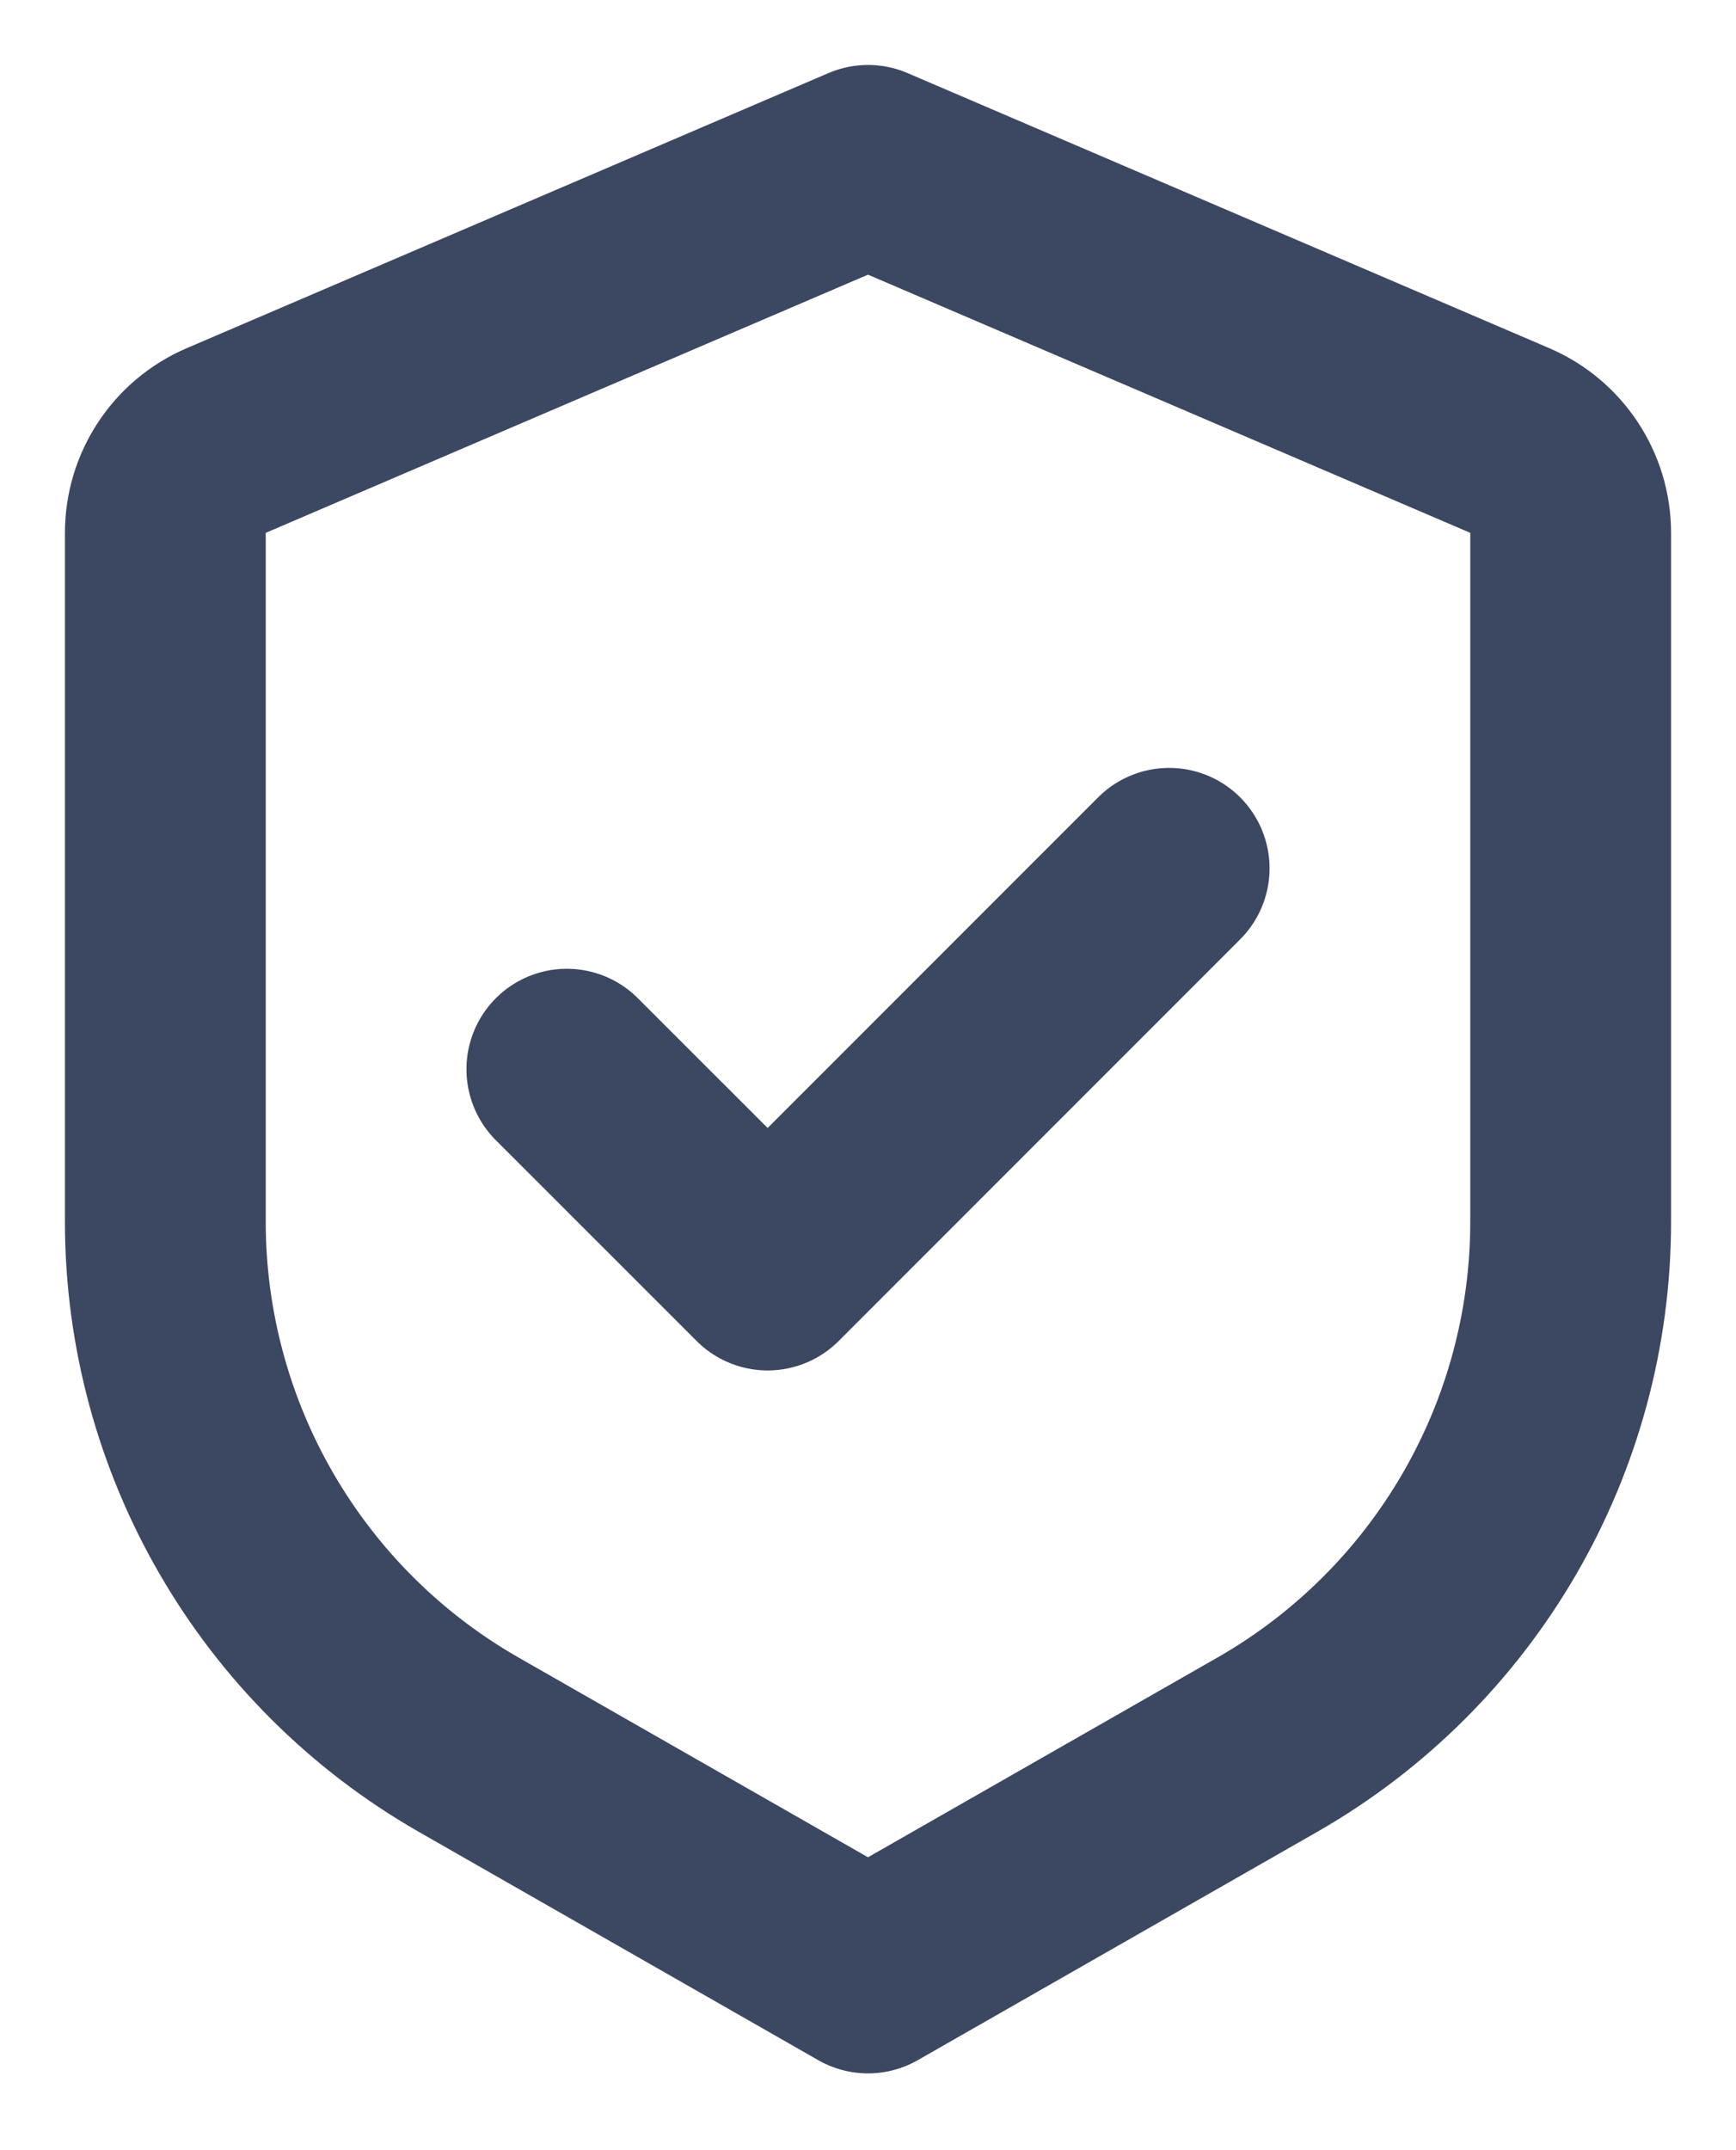
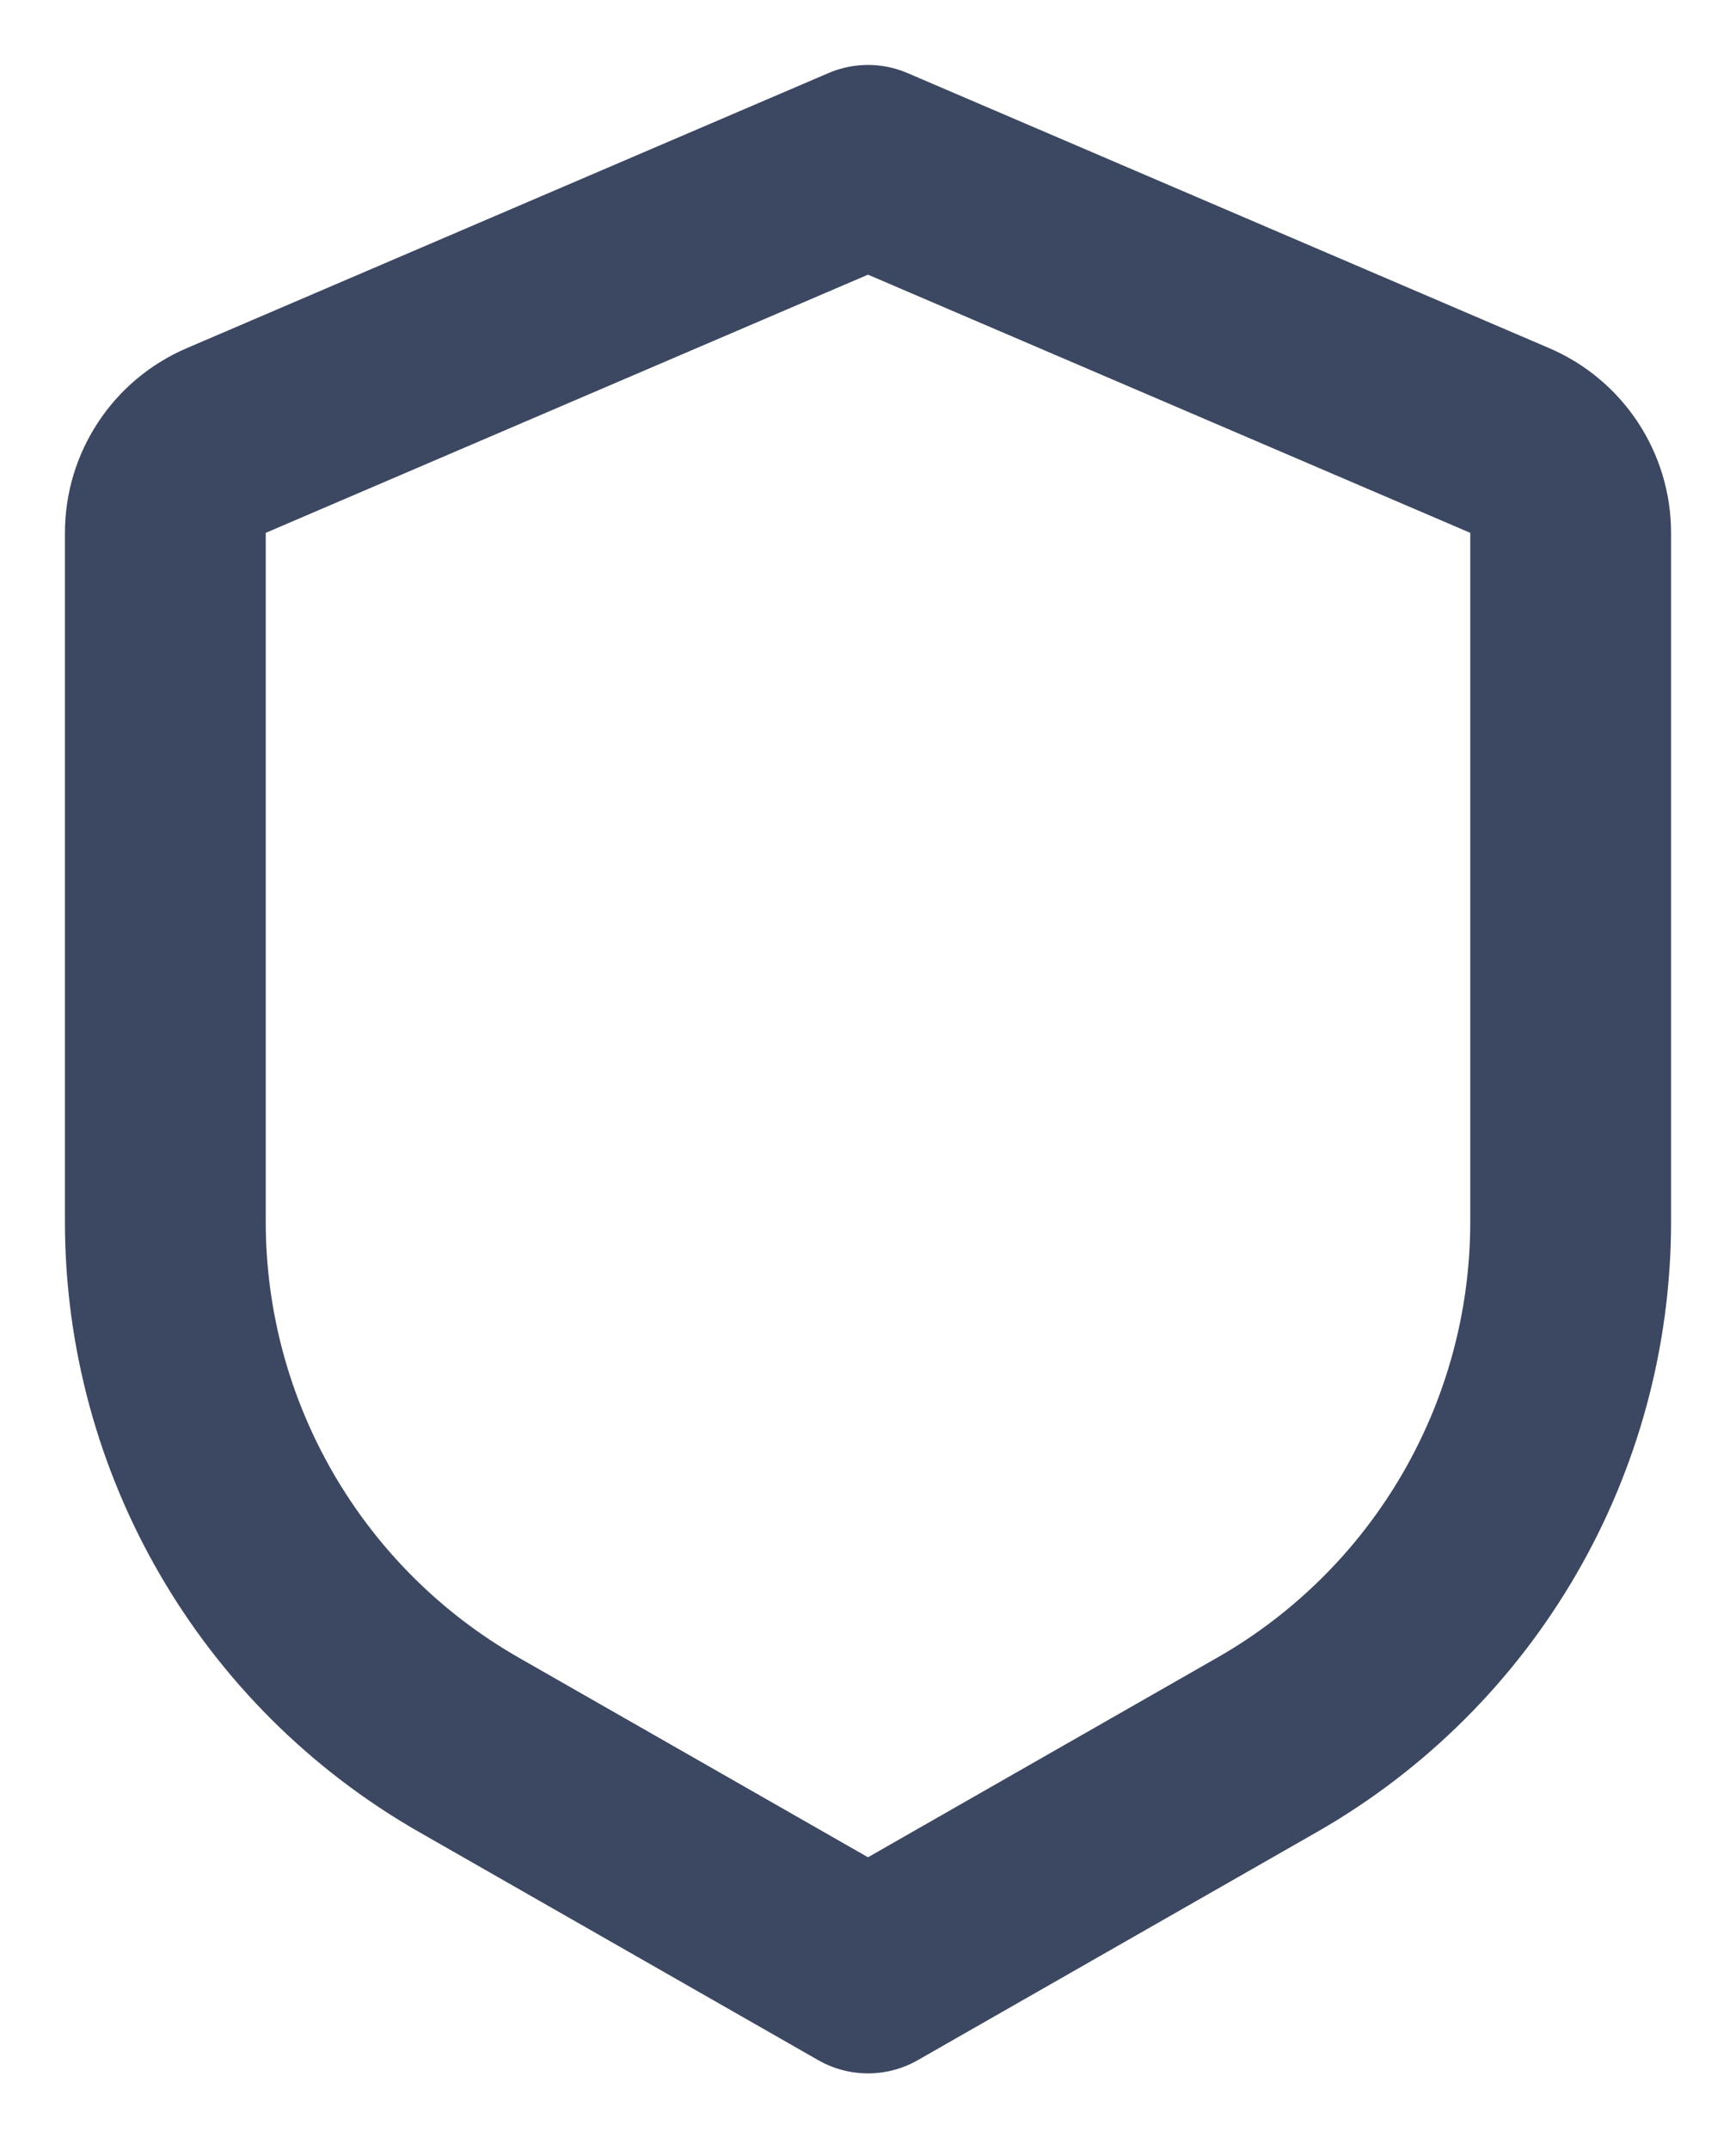
<svg xmlns="http://www.w3.org/2000/svg" width="21" height="26" viewBox="0 0 21 26" fill="none">
  <path d="M2.736 5.327L10.5 2L18.264 5.327C18.71 5.519 19 5.958 19 6.444V14.772C19 17.387 17.599 19.8 15.329 21.098L10.5 23.857L5.671 21.098C3.401 19.8 2 17.387 2 14.772V6.444C2 5.958 2.289 5.519 2.736 5.327Z" stroke="#3C4761" stroke-width="2.429" stroke-linejoin="round" />
-   <path d="M14.143 10.5L9.286 15.357L6.857 12.929" stroke="#3C4761" stroke-width="2.429" stroke-linecap="round" stroke-linejoin="round" />
</svg>